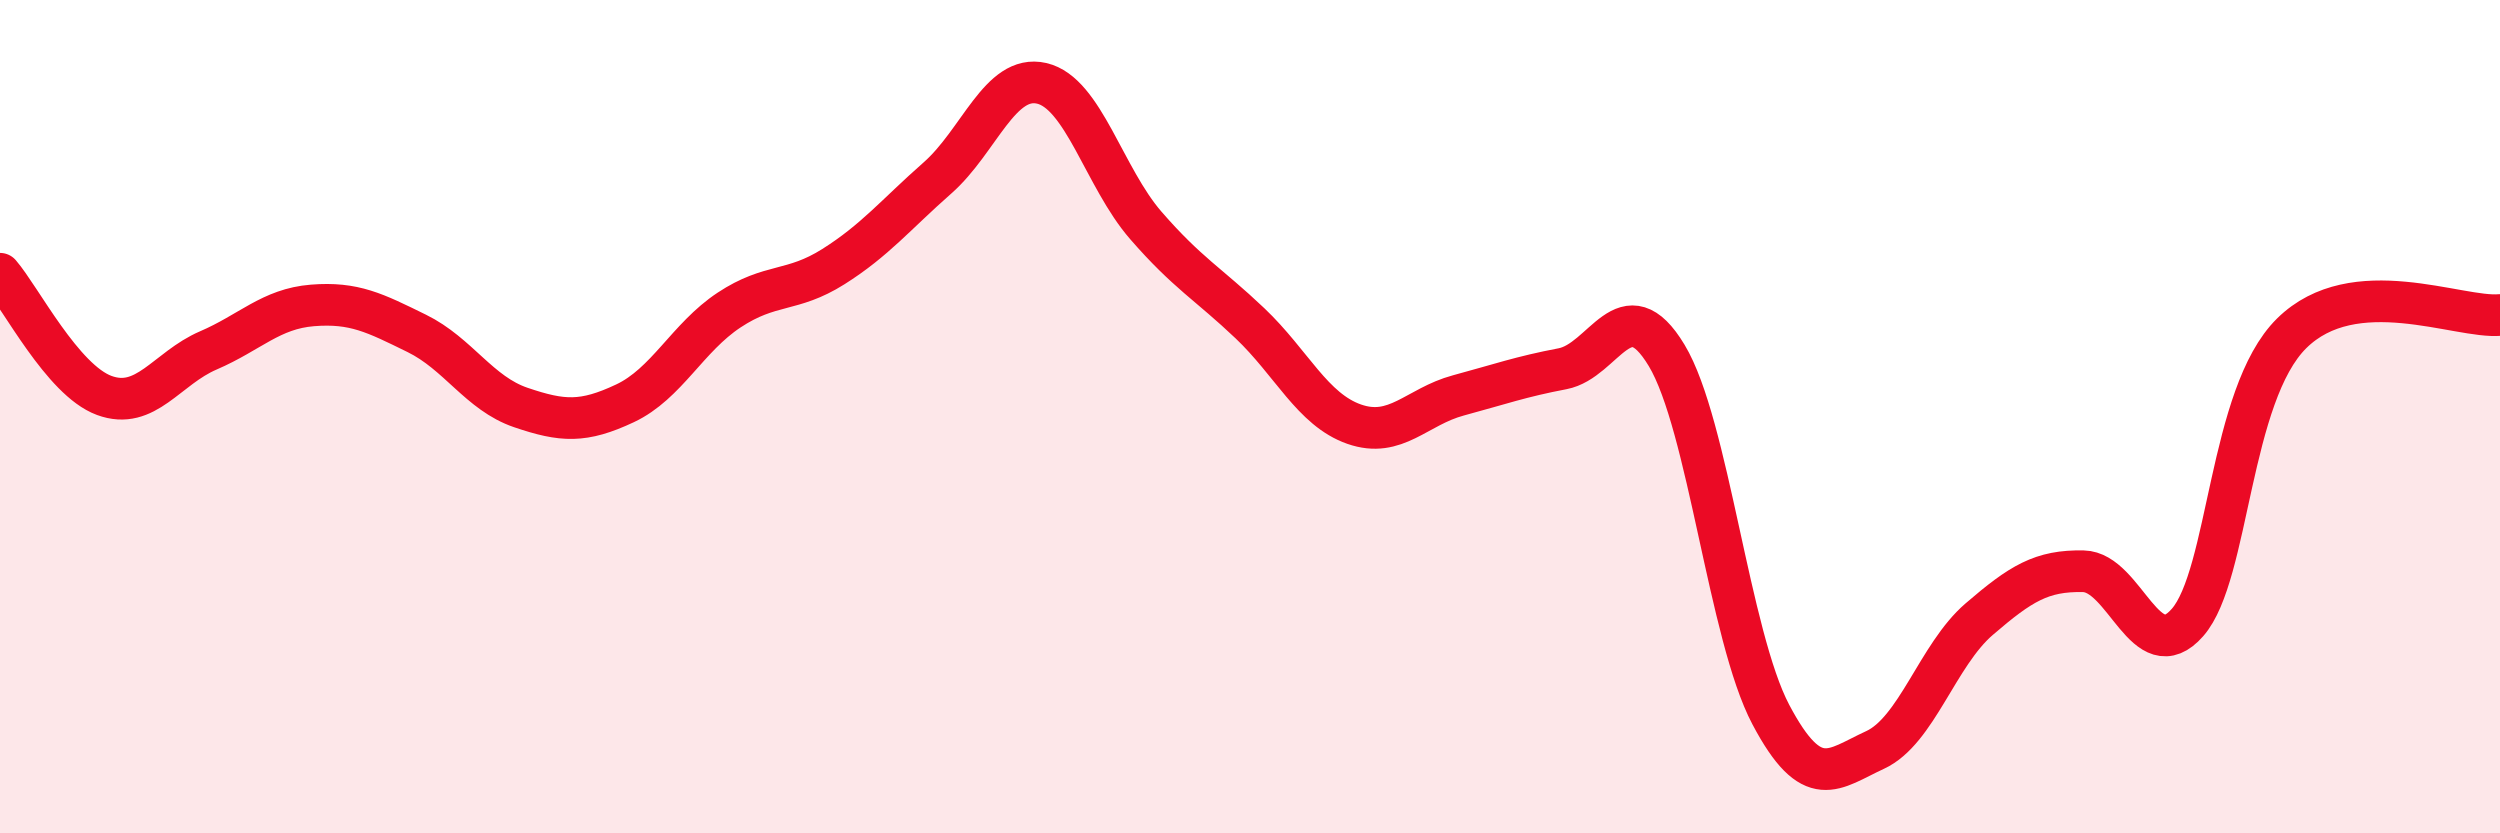
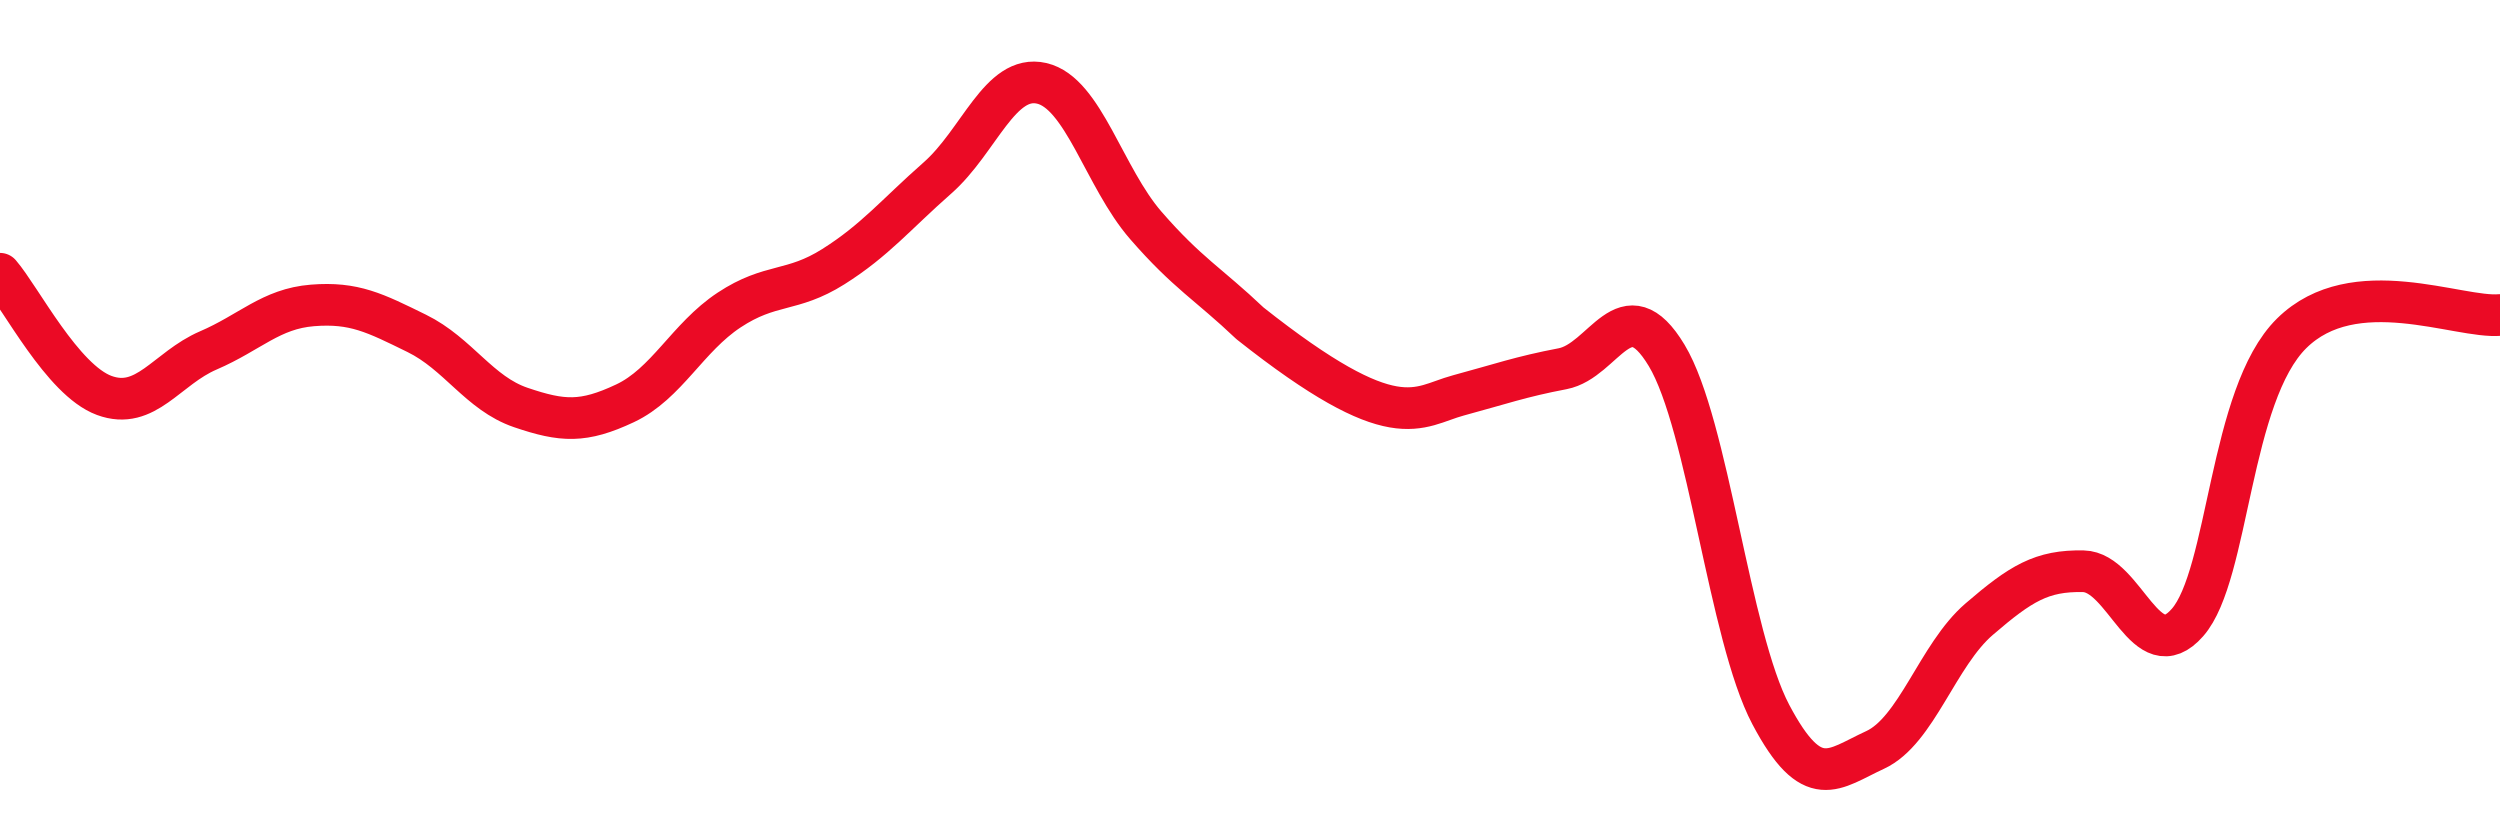
<svg xmlns="http://www.w3.org/2000/svg" width="60" height="20" viewBox="0 0 60 20">
-   <path d="M 0,6.57 C 0.5,7.15 1.5,9.12 2.5,9.49 C 3.5,9.86 4,8.84 5,8.41 C 6,7.98 6.5,7.41 7.5,7.33 C 8.5,7.25 9,7.51 10,8 C 11,8.49 11.5,9.44 12.5,9.78 C 13.5,10.12 14,10.15 15,9.68 C 16,9.21 16.5,8.1 17.5,7.44 C 18.5,6.78 19,7.03 20,6.4 C 21,5.77 21.5,5.15 22.5,4.27 C 23.5,3.39 24,1.77 25,2 C 26,2.23 26.5,4.26 27.5,5.41 C 28.5,6.56 29,6.81 30,7.76 C 31,8.71 31.5,9.83 32.5,10.18 C 33.5,10.53 34,9.76 35,9.49 C 36,9.22 36.5,9.04 37.5,8.85 C 38.5,8.66 39,6.87 40,8.53 C 41,10.19 41.5,15.26 42.5,17.15 C 43.5,19.04 44,18.46 45,18 C 46,17.54 46.5,15.72 47.5,14.86 C 48.5,14 49,13.69 50,13.71 C 51,13.73 51.5,16.08 52.5,14.94 C 53.5,13.8 53.5,9.48 55,8 C 56.5,6.52 59,7.65 60,7.56L60 20L0 20Z" fill="#EB0A25" opacity="0.1" stroke-linecap="round" stroke-linejoin="round" />
-   <path d="M 0,6.57 C 0.5,7.15 1.5,9.12 2.5,9.49 C 3.5,9.86 4,8.84 5,8.41 C 6,7.98 6.5,7.41 7.5,7.33 C 8.5,7.25 9,7.51 10,8 C 11,8.49 11.5,9.44 12.5,9.78 C 13.5,10.12 14,10.15 15,9.68 C 16,9.21 16.5,8.1 17.5,7.44 C 18.5,6.78 19,7.03 20,6.4 C 21,5.77 21.5,5.15 22.5,4.27 C 23.5,3.39 24,1.77 25,2 C 26,2.23 26.5,4.26 27.5,5.41 C 28.5,6.56 29,6.81 30,7.76 C 31,8.71 31.5,9.83 32.5,10.18 C 33.5,10.53 34,9.76 35,9.49 C 36,9.22 36.5,9.04 37.5,8.85 C 38.5,8.66 39,6.87 40,8.53 C 41,10.19 41.5,15.26 42.5,17.15 C 43.5,19.04 44,18.46 45,18 C 46,17.54 46.5,15.72 47.5,14.86 C 48.5,14 49,13.69 50,13.71 C 51,13.73 51.5,16.08 52.5,14.94 C 53.5,13.8 53.5,9.48 55,8 C 56.5,6.52 59,7.65 60,7.56" stroke="#EB0A25" stroke-width="1" fill="none" stroke-linecap="round" stroke-linejoin="round" />
+   <path d="M 0,6.57 C 0.5,7.15 1.5,9.12 2.5,9.49 C 3.5,9.86 4,8.84 5,8.41 C 6,7.98 6.5,7.41 7.5,7.33 C 8.5,7.25 9,7.51 10,8 C 11,8.49 11.5,9.44 12.5,9.78 C 13.5,10.12 14,10.15 15,9.68 C 16,9.21 16.5,8.1 17.5,7.44 C 18.5,6.78 19,7.03 20,6.4 C 21,5.77 21.5,5.15 22.5,4.27 C 23.5,3.39 24,1.77 25,2 C 26,2.23 26.5,4.26 27.5,5.41 C 28.5,6.56 29,6.81 30,7.76 C 33.5,10.53 34,9.76 35,9.49 C 36,9.22 36.5,9.04 37.5,8.85 C 38.5,8.66 39,6.87 40,8.53 C 41,10.19 41.5,15.26 42.5,17.15 C 43.5,19.04 44,18.46 45,18 C 46,17.54 46.5,15.72 47.5,14.86 C 48.5,14 49,13.69 50,13.71 C 51,13.73 51.5,16.08 52.5,14.94 C 53.5,13.8 53.5,9.48 55,8 C 56.5,6.52 59,7.65 60,7.56" stroke="#EB0A25" stroke-width="1" fill="none" stroke-linecap="round" stroke-linejoin="round" />
</svg>